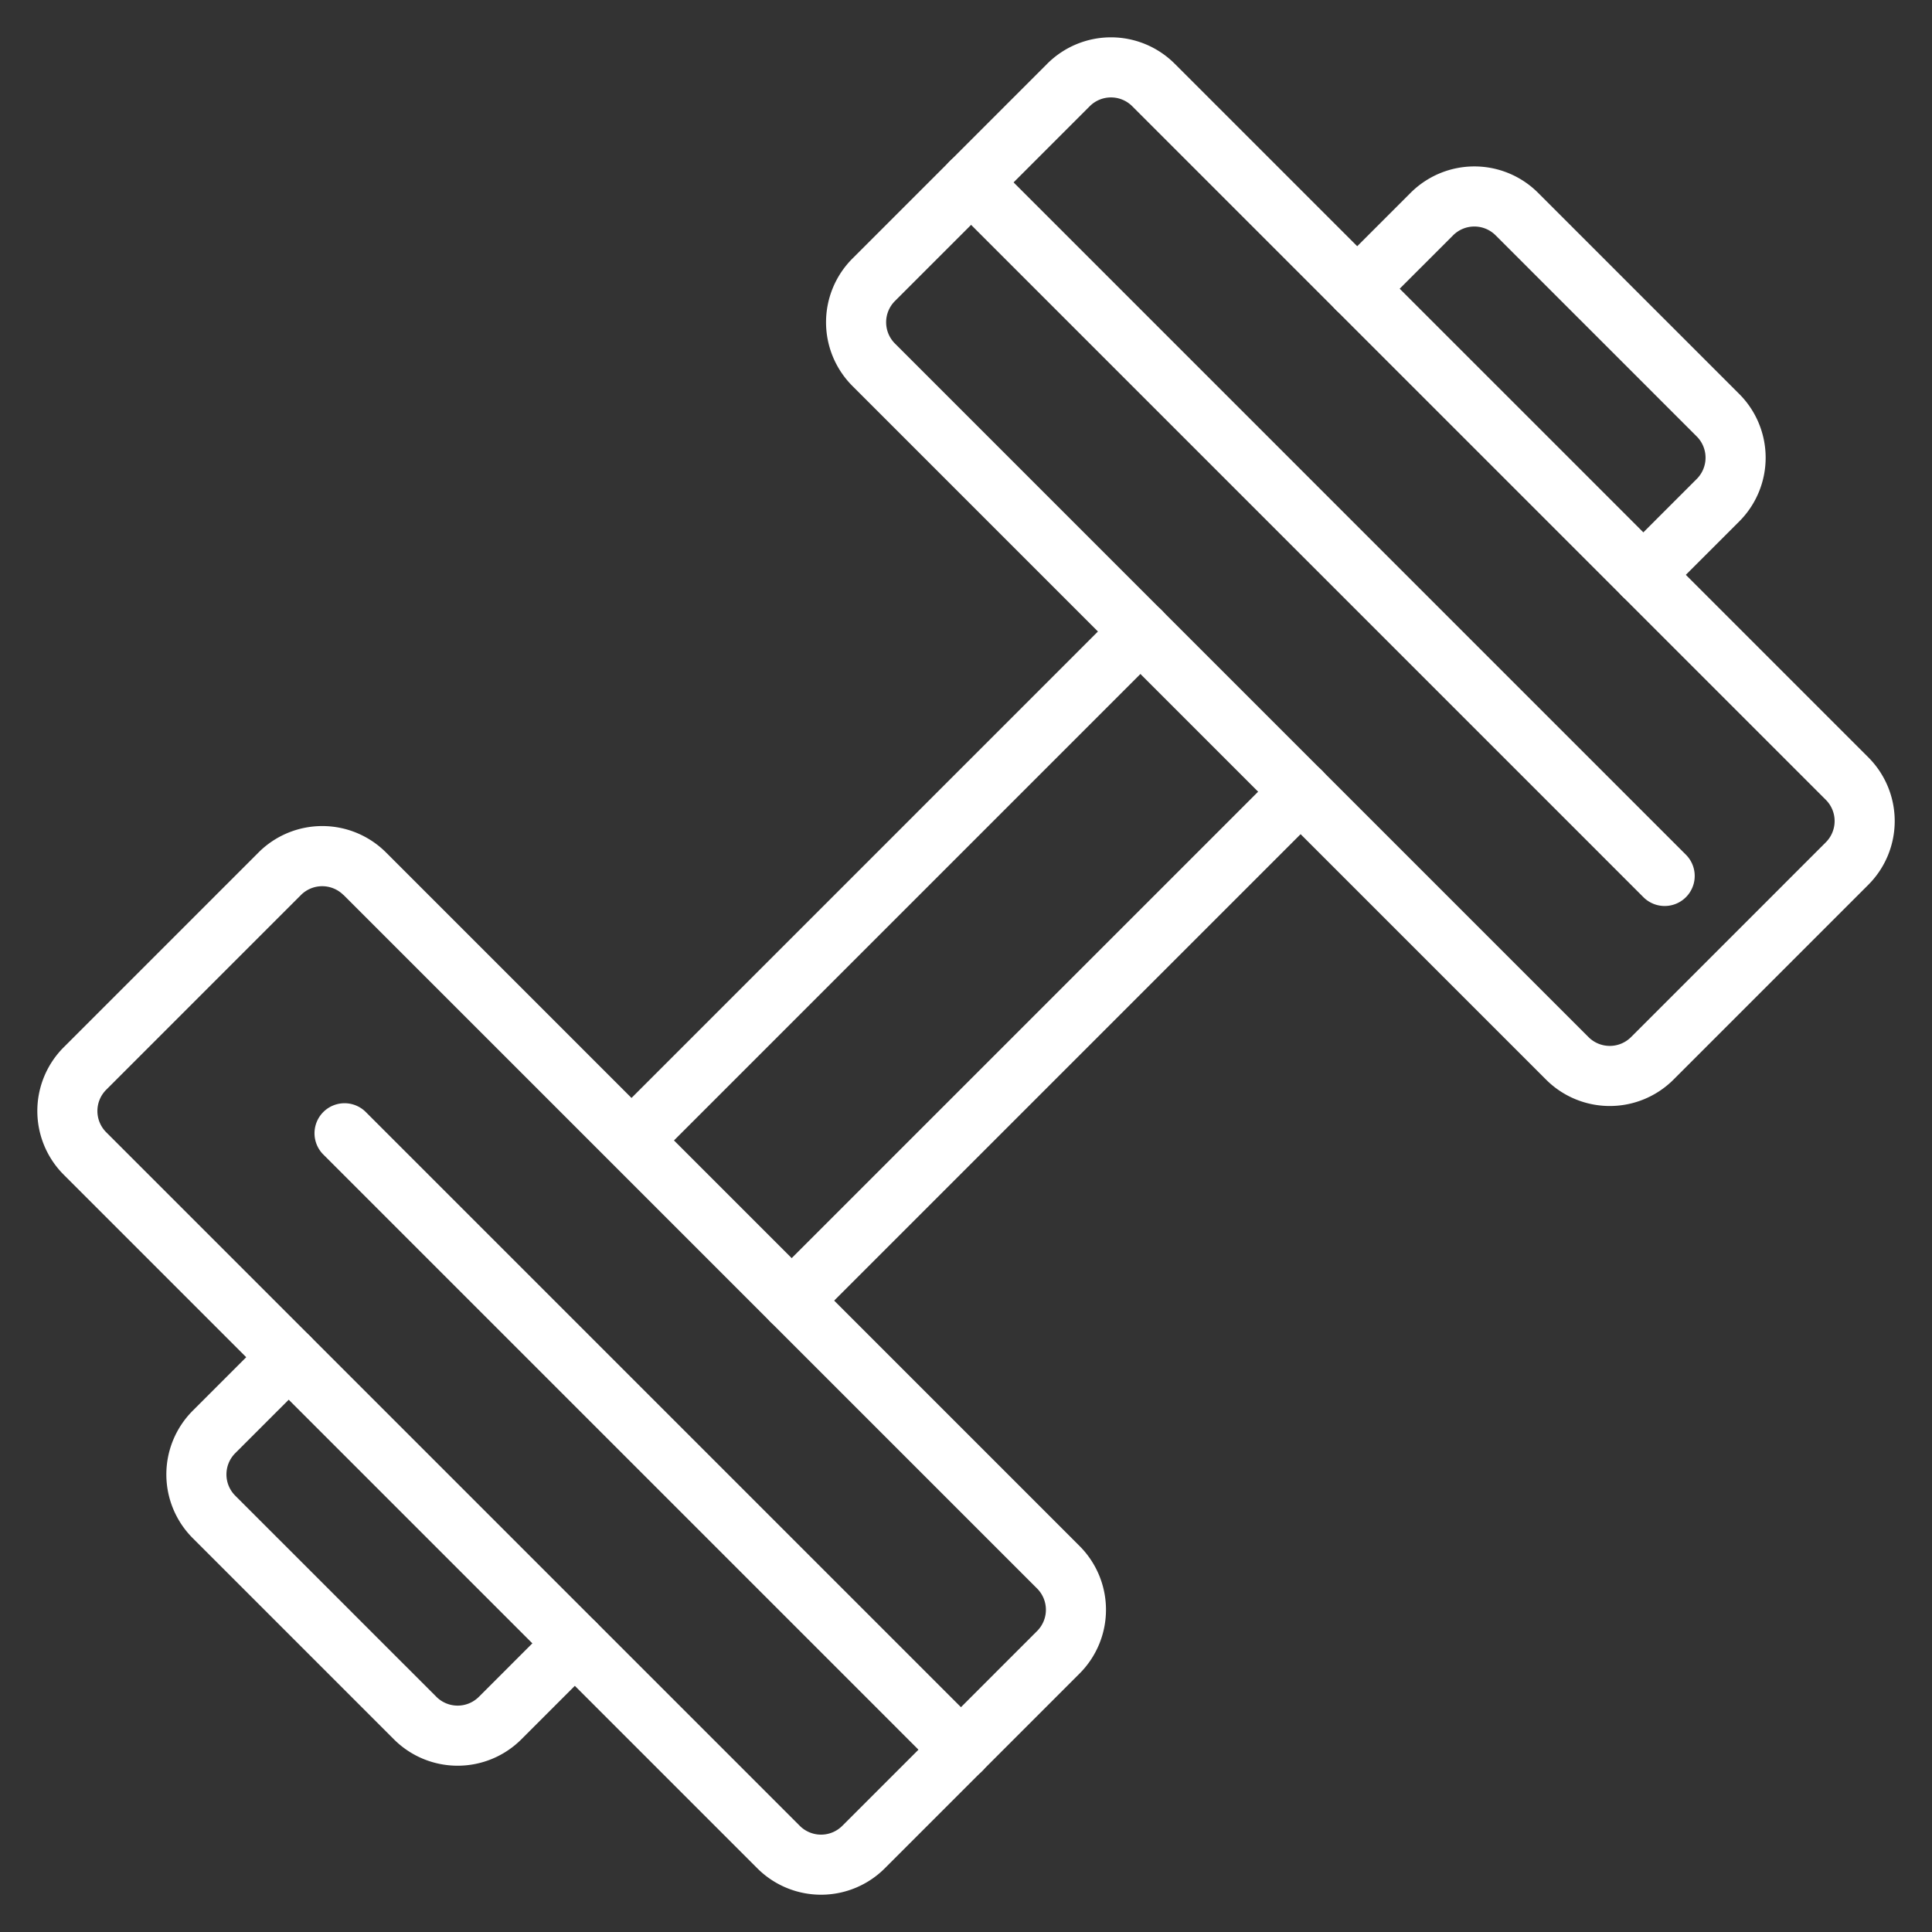
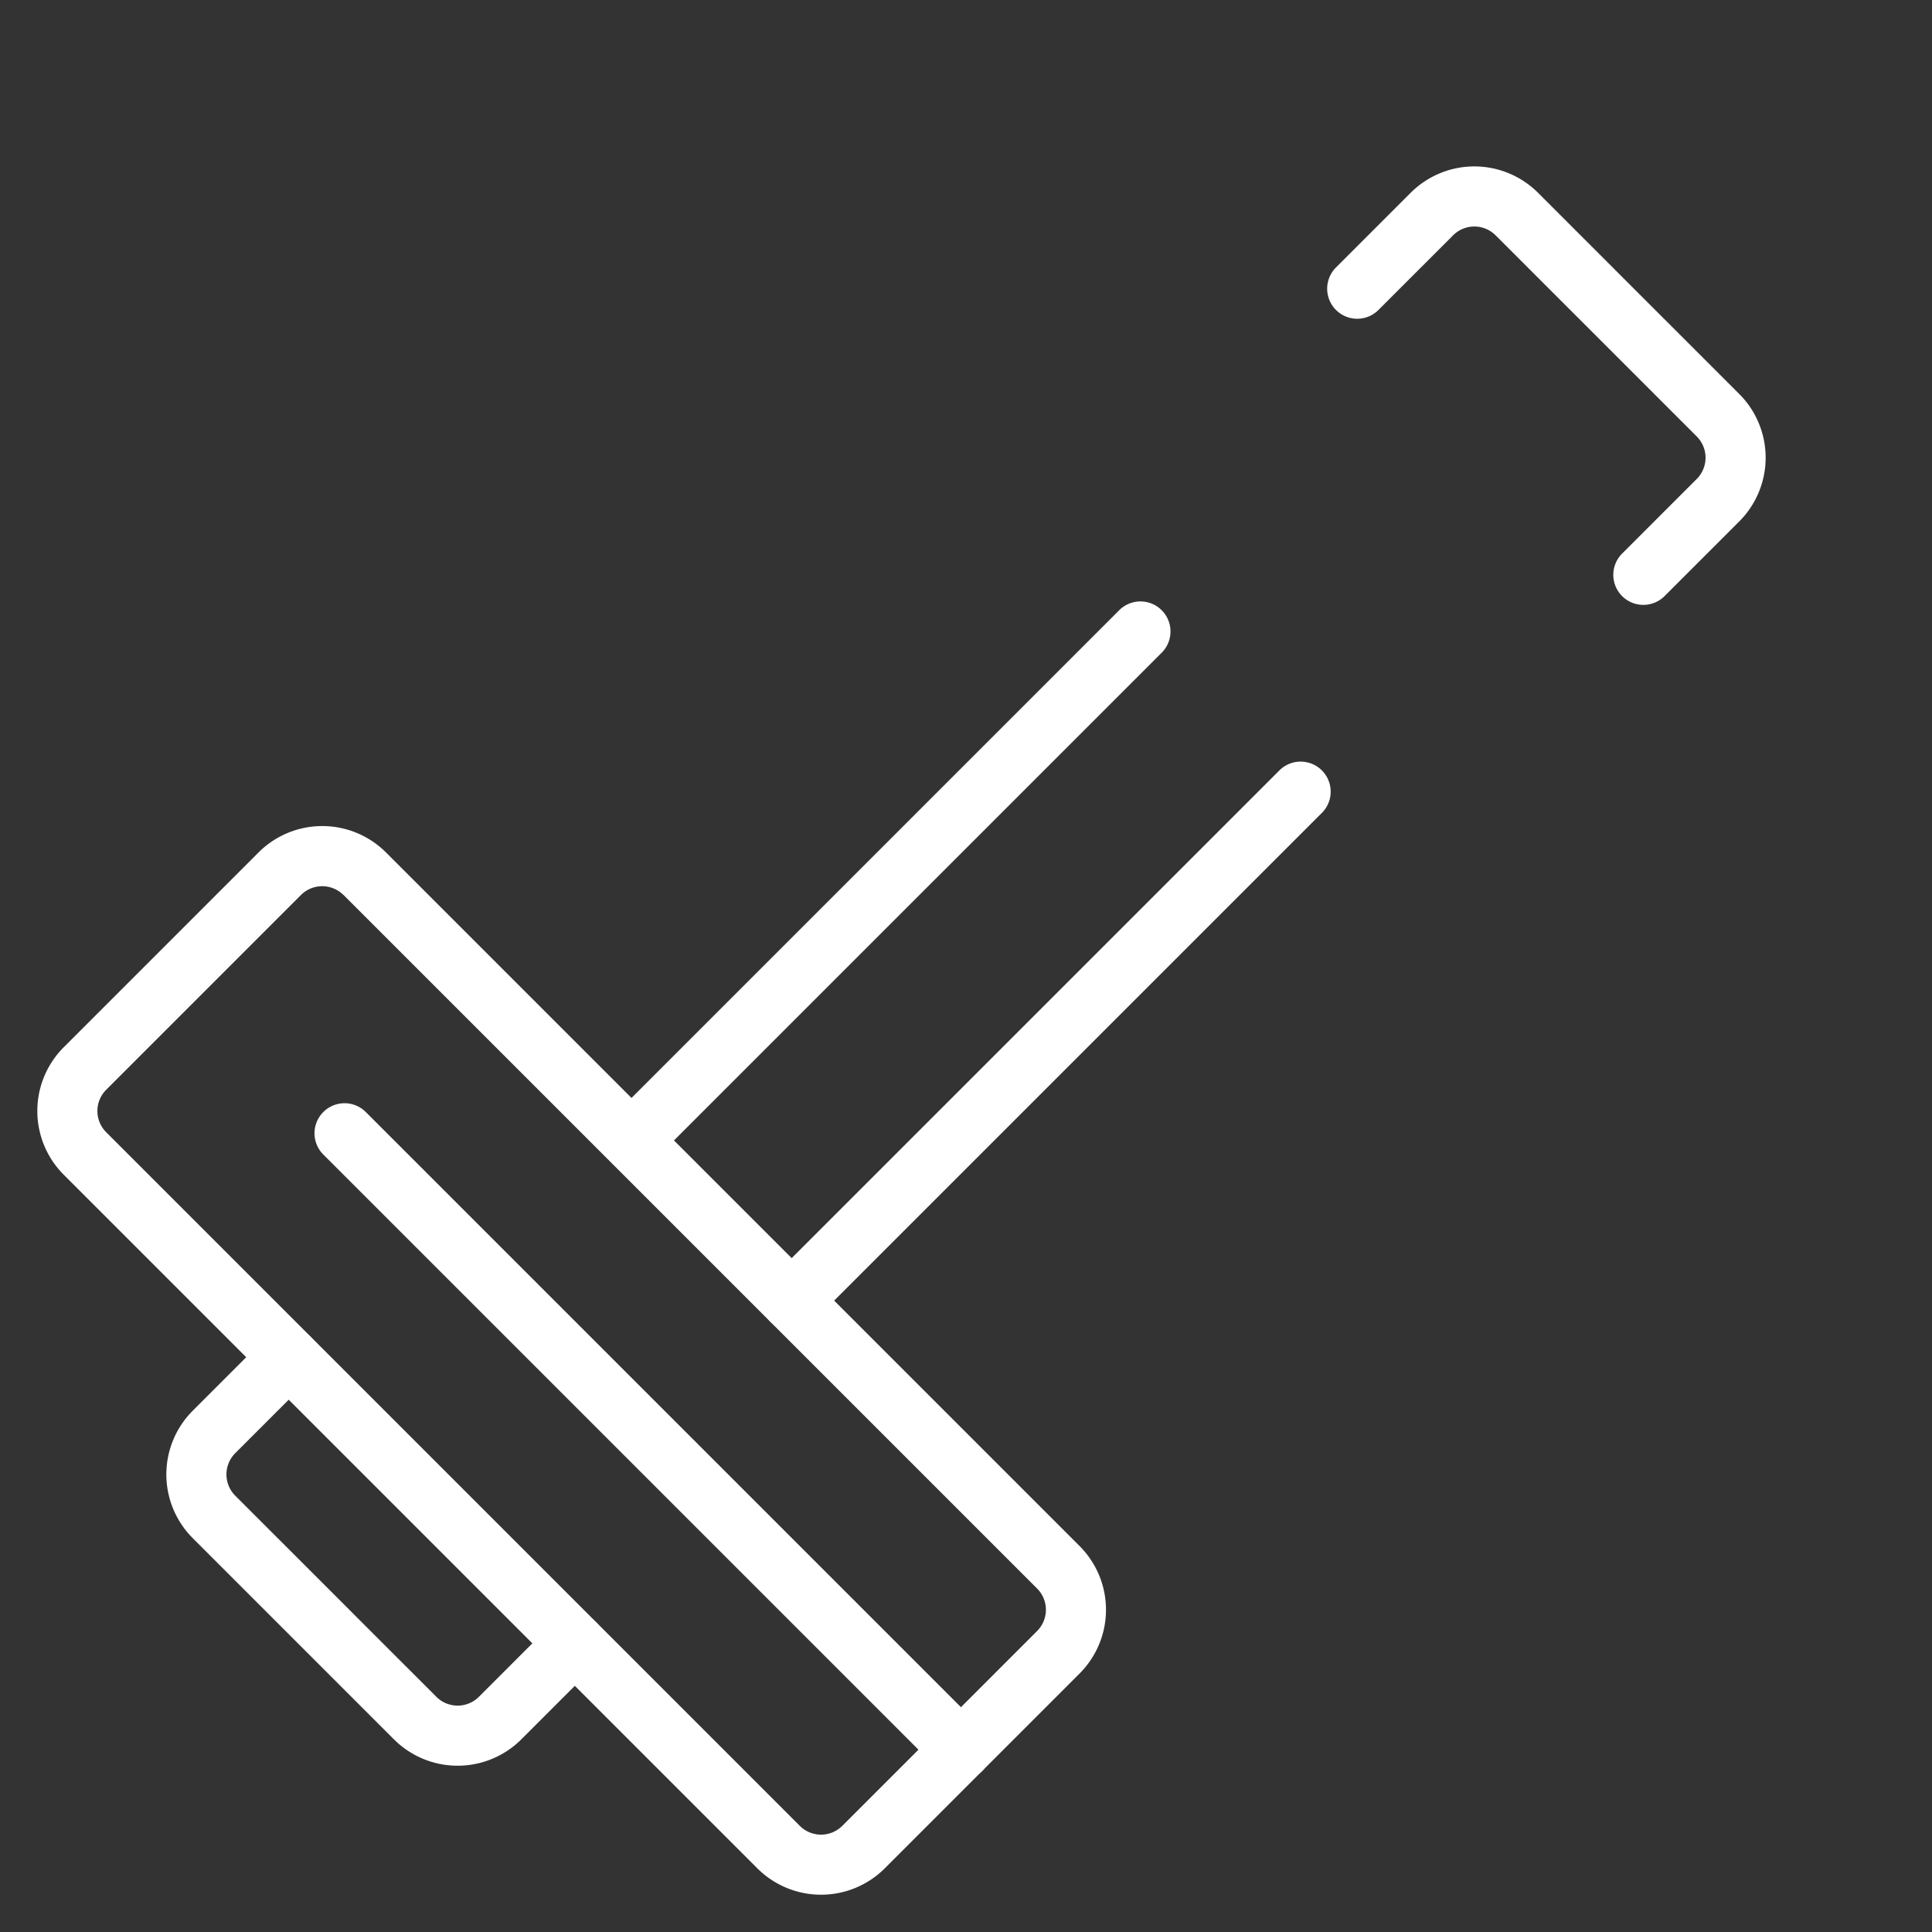
<svg xmlns="http://www.w3.org/2000/svg" width="81.192" height="81.192" viewBox="0 0 81.192 81.192">
  <rect x="0" y="0" width="81.192" height="81.192" fill="#333333" stroke="none" />
  <g id="noun-dumbell-5298722" transform="translate(-134.894 24.761) rotate(-45)">
    <path id="Tracciato_4857" data-name="Tracciato 4857" d="M237.692,250.3H267.94a1.262,1.262,0,1,0,0-2.525H237.692a1.262,1.262,0,1,0,0,2.525Zm30.247-12.045H238.414a1.262,1.262,0,1,0,0,2.525H267.94a1.262,1.262,0,1,0,0-2.525Z" transform="translate(-139.922 -108.987)" fill="#fff" fill-rule="evenodd" />
    <path id="Tracciato_4858" data-name="Tracciato 4858" d="M81.141,212.319H76.7a3.787,3.787,0,0,0-3.787,3.787v11.956a3.787,3.787,0,0,0,3.787,3.787h4.437a1.262,1.262,0,1,0,0-2.525H76.7a1.263,1.263,0,0,1-1.262-1.262V216.106a1.263,1.263,0,0,1,1.262-1.262h4.437a1.262,1.262,0,1,0,0-2.525Z" transform="translate(0 -86.795)" fill="#fff" fill-rule="evenodd" />
    <path id="Tracciato_4859" data-name="Tracciato 4859" d="M562.592,214.846h4.437a1.263,1.263,0,0,1,1.262,1.262v11.956a1.263,1.263,0,0,1-1.262,1.262h-4.437a1.262,1.262,0,0,0,0,2.525h4.437a3.786,3.786,0,0,0,3.787-3.787V216.108a3.787,3.787,0,0,0-3.787-3.787h-4.437a1.262,1.262,0,0,0,0,2.525Z" transform="translate(-417.947 -86.797)" fill="#fff" fill-rule="evenodd" />
    <path id="Tracciato_4860" data-name="Tracciato 4860" d="M140.329,114.677a3.788,3.788,0,0,0-3.787-3.787H124.963a3.787,3.787,0,0,0-3.787,3.787V155.9a3.787,3.787,0,0,0,3.787,3.787h11.579a3.788,3.788,0,0,0,3.787-3.787Zm-2.525,0V155.9a1.263,1.263,0,0,1-1.262,1.262H124.963A1.263,1.263,0,0,1,123.7,155.9V114.677a1.263,1.263,0,0,1,1.262-1.262h11.579A1.263,1.263,0,0,1,137.8,114.677Z" transform="translate(-41.297 0)" fill="#fff" fill-rule="evenodd" />
-     <path id="Tracciato_4861" data-name="Tracciato 4861" d="M446.07,114.677V155.9a3.787,3.787,0,0,0,3.787,3.787h11.579a3.787,3.787,0,0,0,3.787-3.787V114.677a3.787,3.787,0,0,0-3.787-3.787H449.857A3.787,3.787,0,0,0,446.07,114.677Zm2.525,0a1.263,1.263,0,0,1,1.262-1.262h11.579a1.263,1.263,0,0,1,1.262,1.262V155.9a1.263,1.263,0,0,1-1.262,1.262H449.857a1.263,1.263,0,0,1-1.262-1.262Z" transform="translate(-319.316)" fill="#fff" fill-rule="evenodd" />
    <path id="Tracciato_4862" data-name="Tracciato 4862" d="M178.8,178.962V215.6a1.262,1.262,0,1,0,2.525,0V178.962a1.262,1.262,0,1,0-2.525,0Z" transform="translate(-90.607 -57.171)" fill="#fff" fill-rule="evenodd" />
-     <path id="Tracciato_4863" data-name="Tracciato 4863" d="M503.7,112.152v41.221a1.262,1.262,0,0,0,2.525,0V112.152a1.262,1.262,0,0,0-2.525,0Z" transform="translate(-368.632)" fill="#fff" fill-rule="evenodd" />
  </g>
</svg>